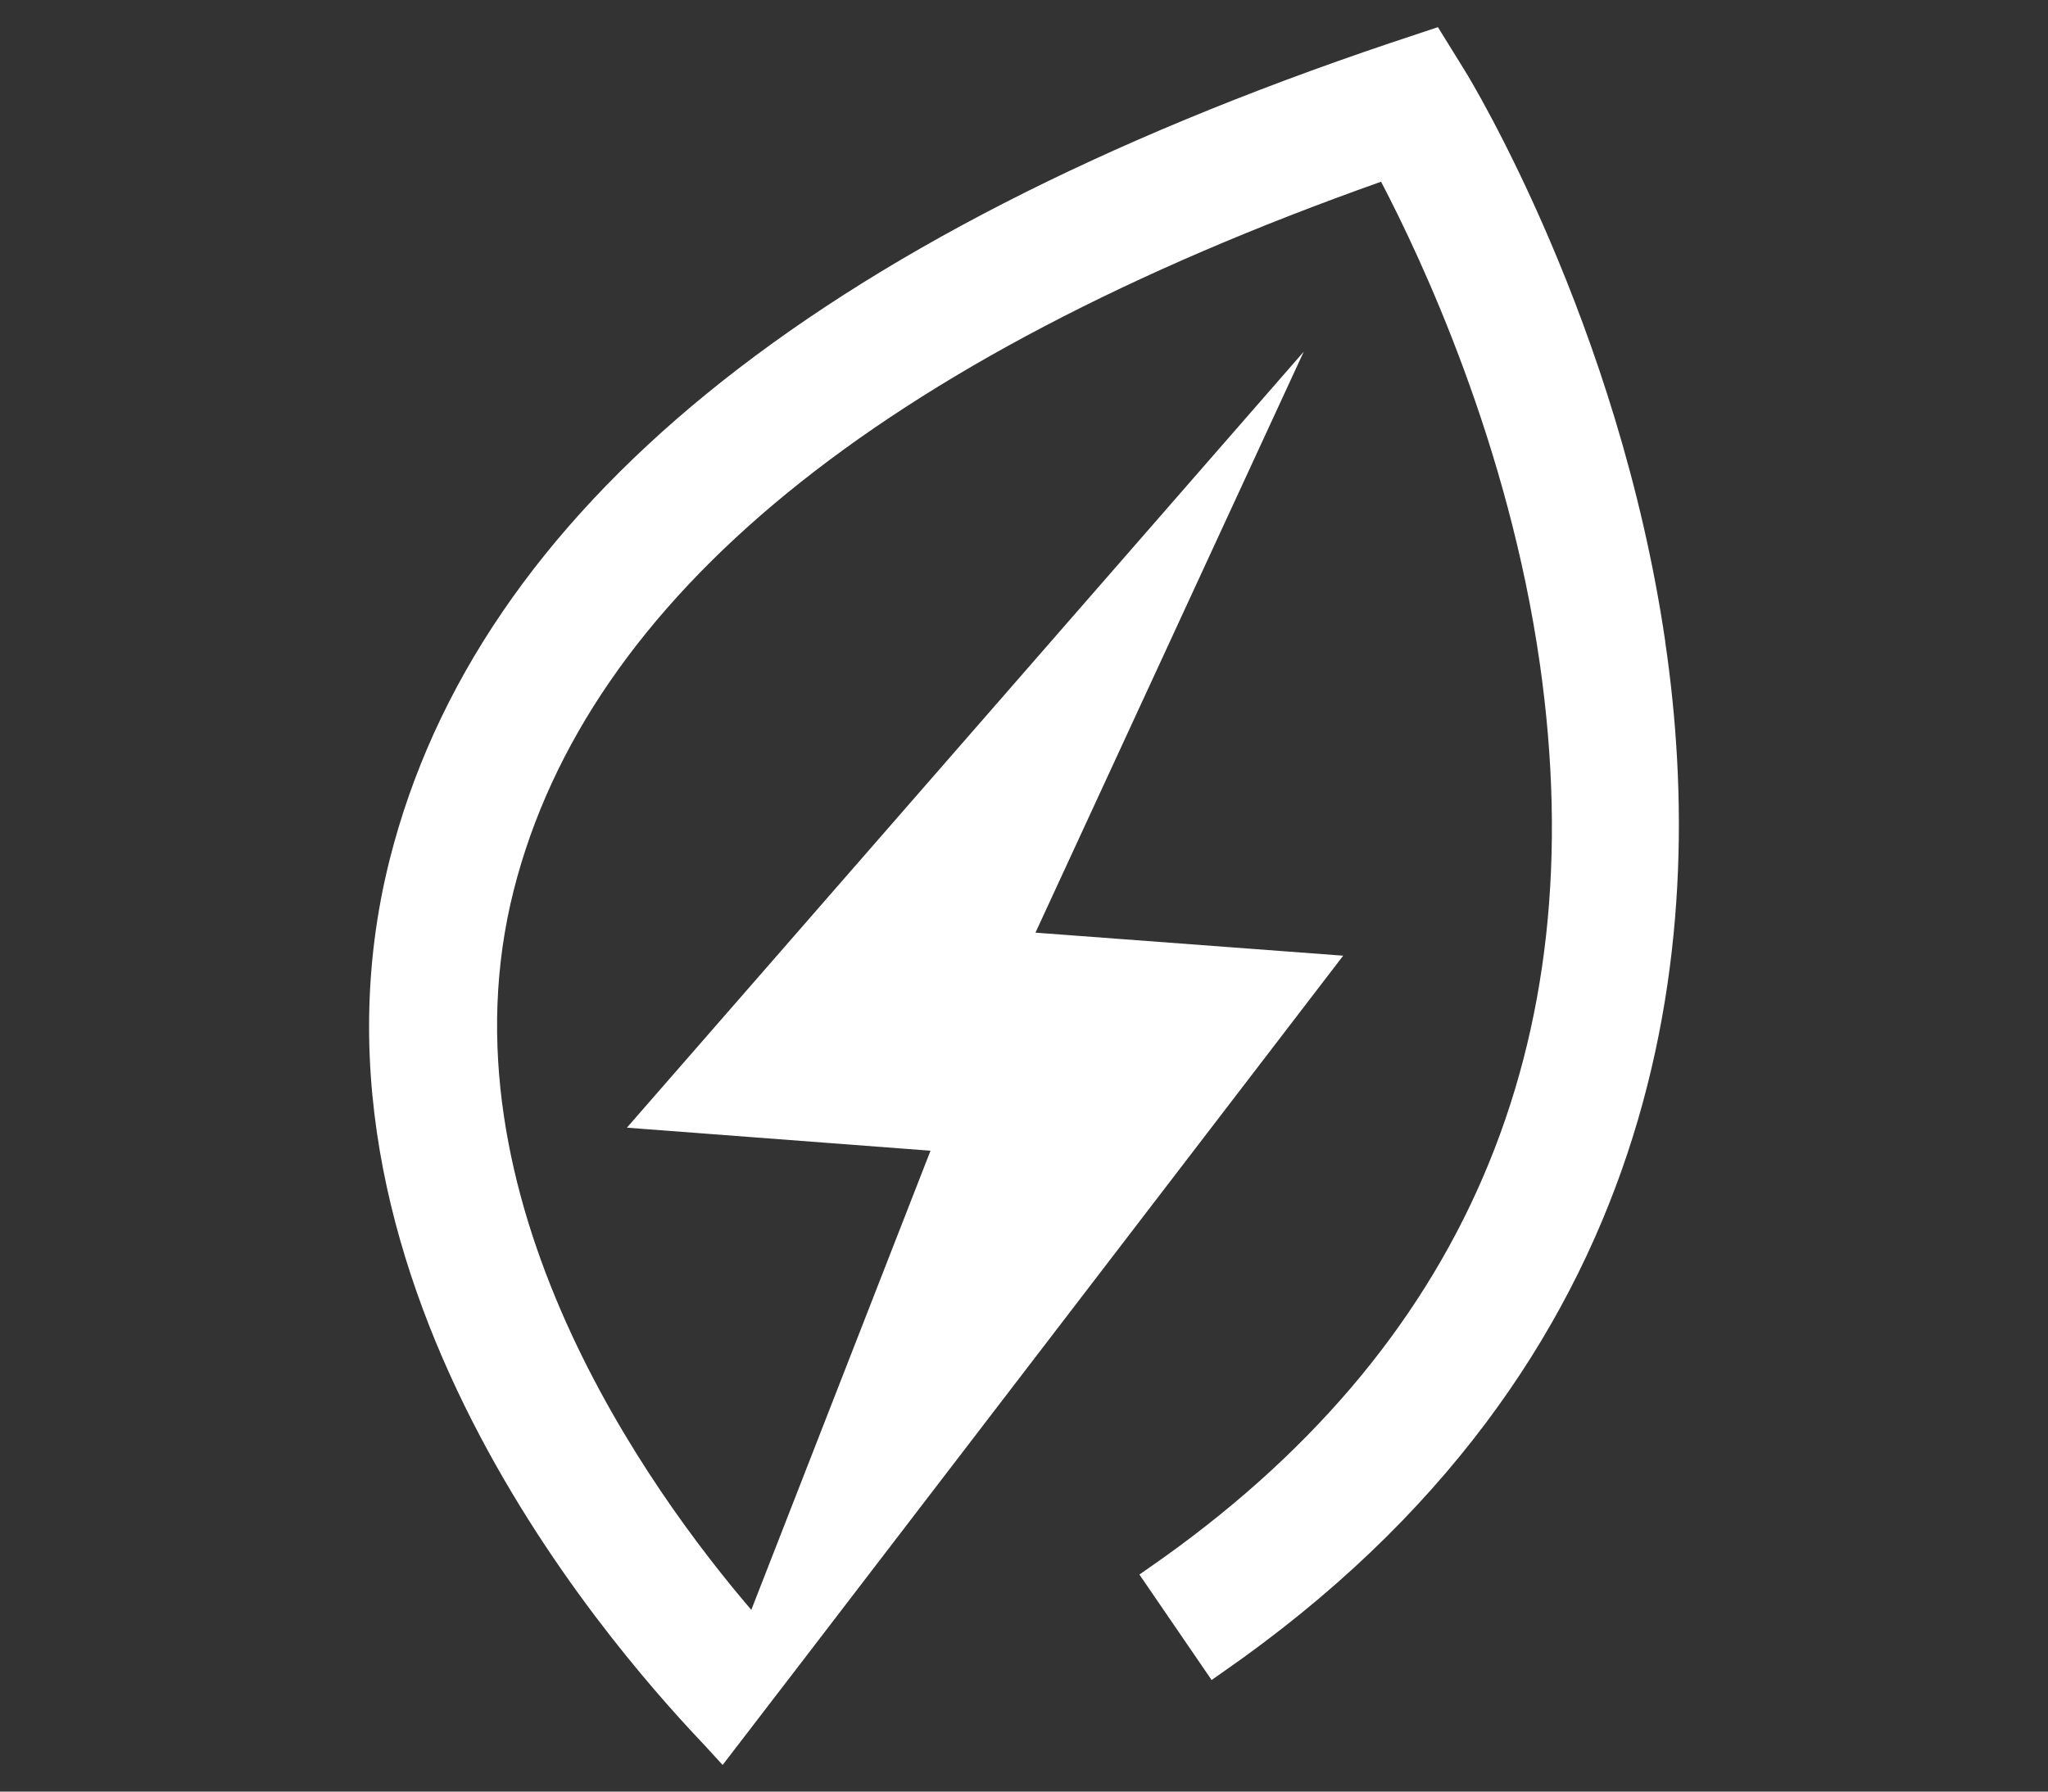
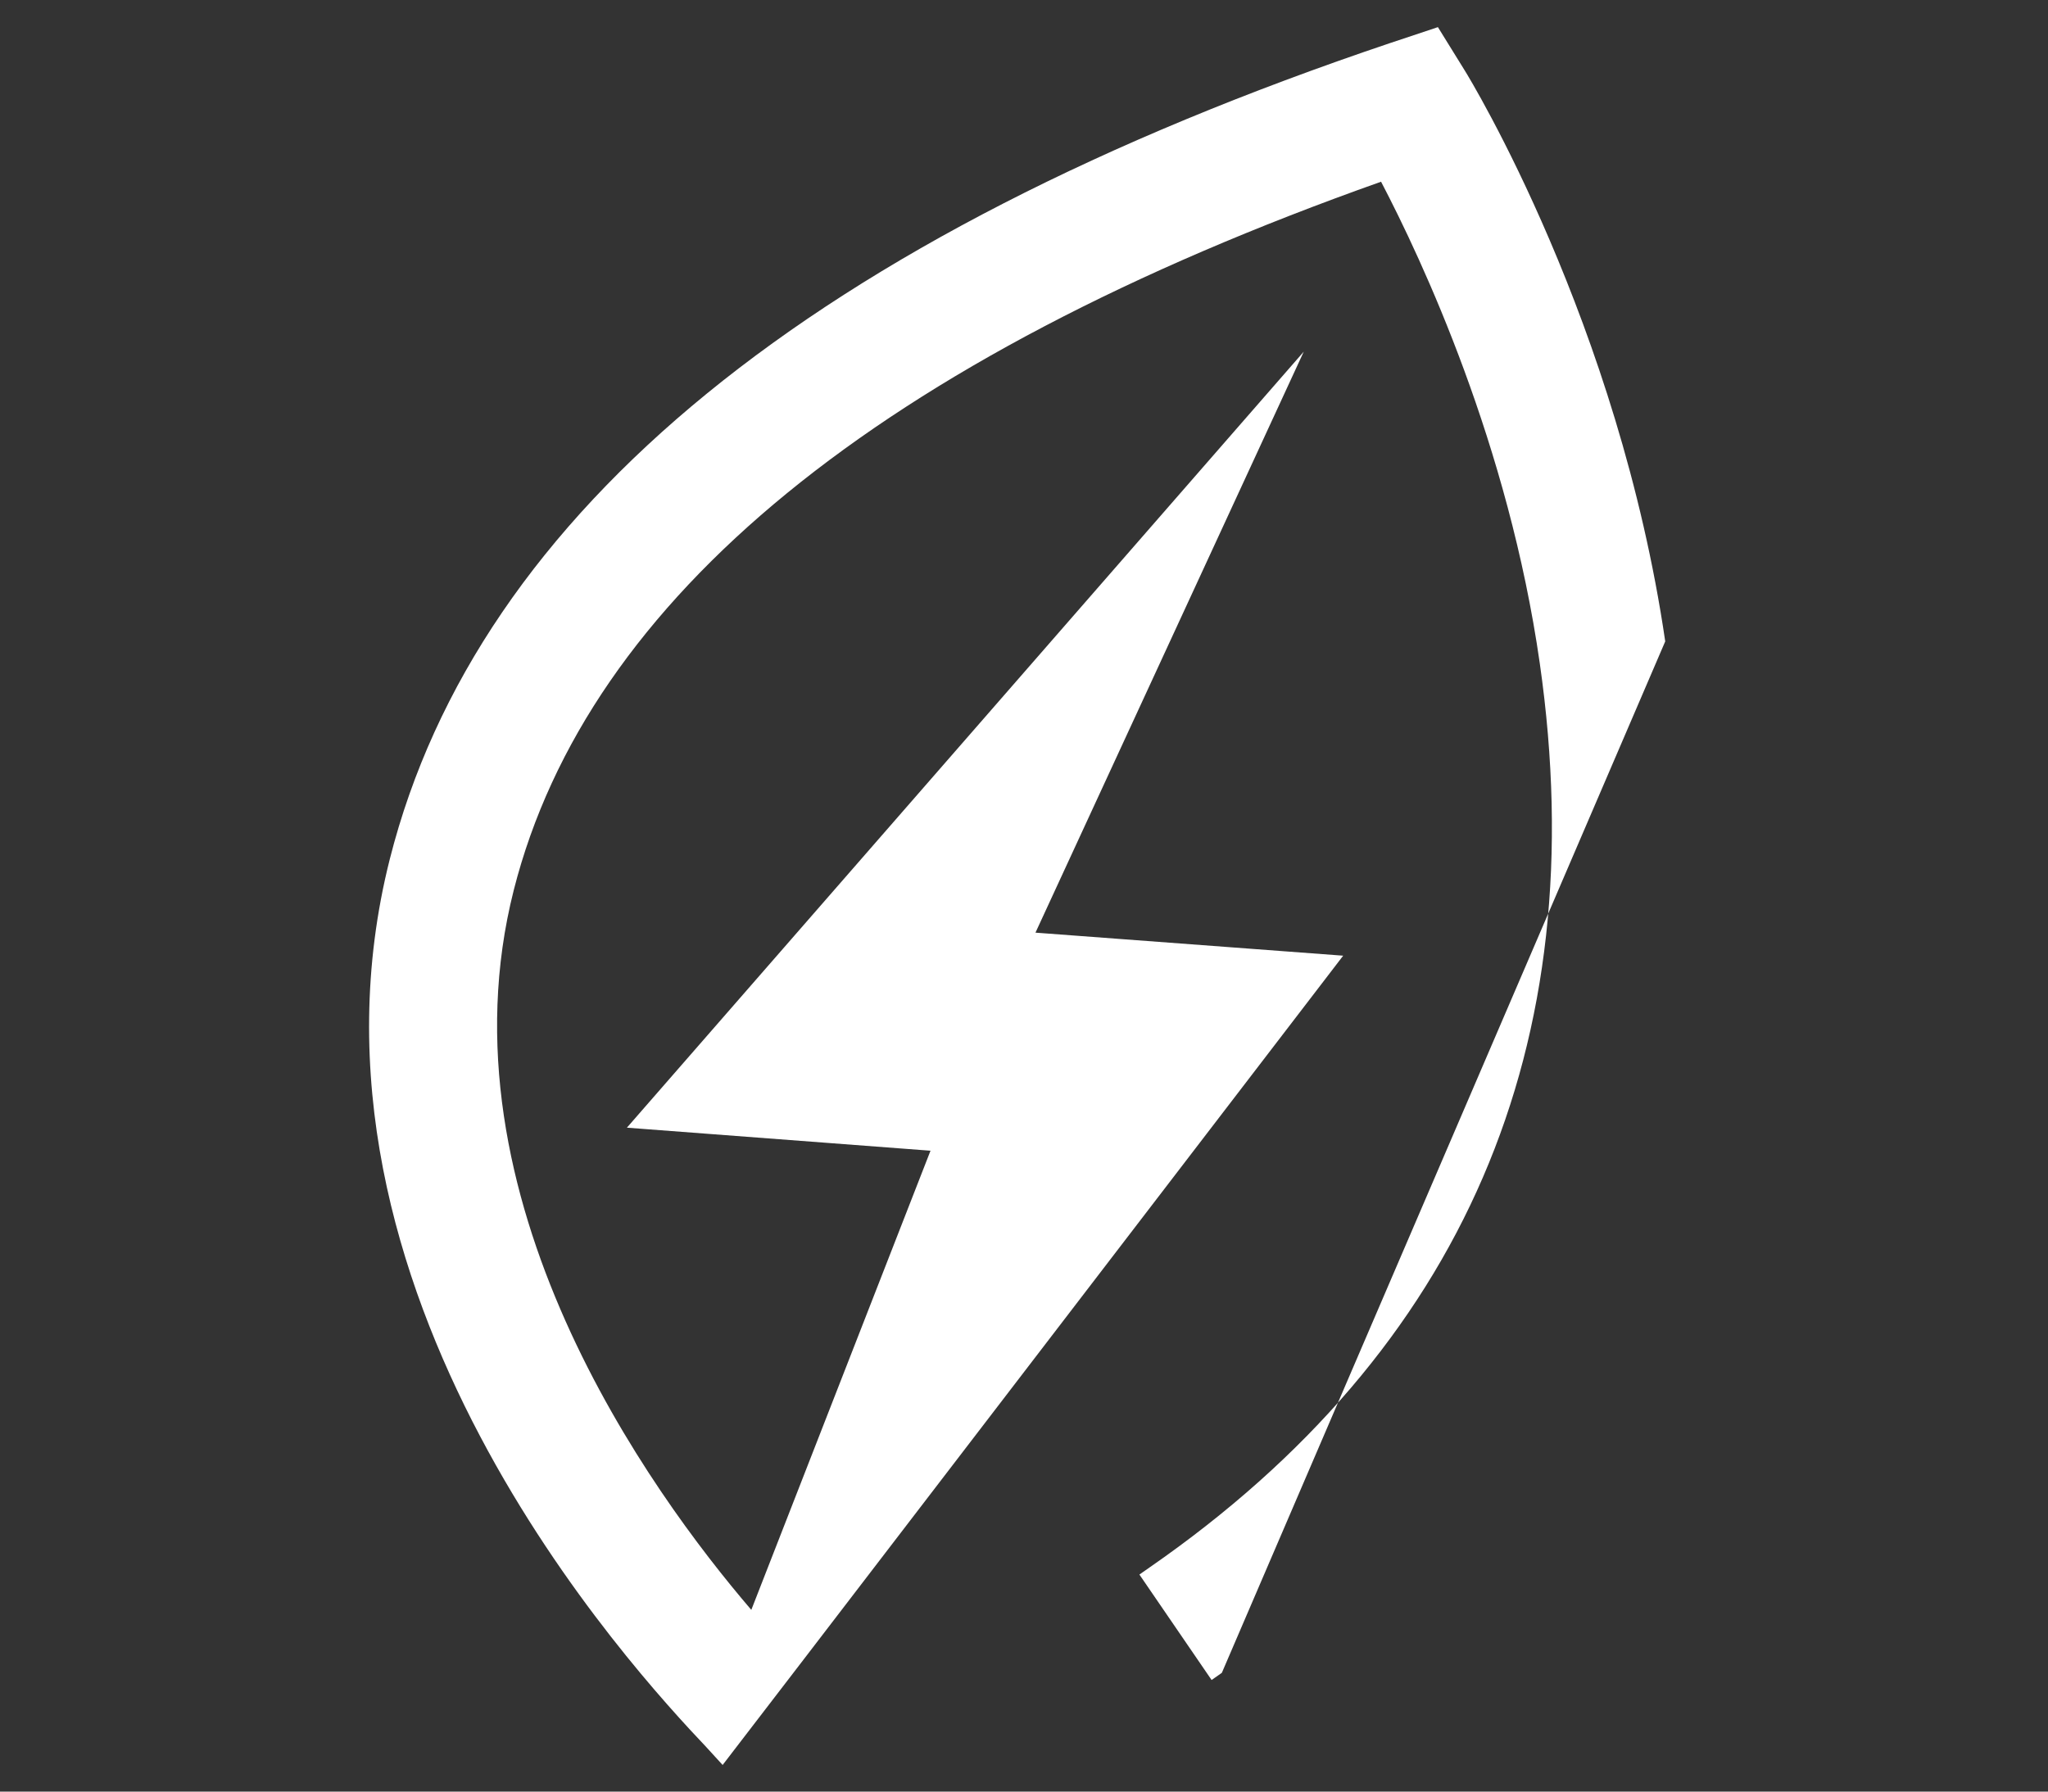
<svg xmlns="http://www.w3.org/2000/svg" fill="none" viewBox="0 0 40 35" height="35" width="40">
  <rect x="0" y="0" width="40" height="35" fill="#333333" stroke="none" />
-   <path fill="white" d="M32.524 12.53C31.614 6.32 28.724 1.56 28.604 1.37L28.084 0.53L27.154 0.84C15.904 4.63 9.334 9.99 7.614 16.78C5.484 25.2 12.374 32.63 13.794 34.13L14.114 34.48L15.634 32.5L26.234 18.67L20.224 18.22L25.464 6.87L12.244 22.03L18.174 22.48L14.674 31.45C12.704 29.15 8.514 23.39 10.034 17.39C11.484 11.68 17.184 7.02 26.974 3.55C27.774 5.08 29.464 8.69 30.074 12.96C31.144 20.43 28.584 26.37 22.454 30.62L22.254 30.76L23.664 32.82L23.864 32.68C32.574 26.64 33.384 18.4 32.524 12.54" />
+   <path fill="white" d="M32.524 12.53C31.614 6.32 28.724 1.56 28.604 1.37L28.084 0.53L27.154 0.84C15.904 4.63 9.334 9.99 7.614 16.78C5.484 25.2 12.374 32.63 13.794 34.13L14.114 34.48L15.634 32.5L26.234 18.67L20.224 18.22L25.464 6.87L12.244 22.03L18.174 22.48L14.674 31.45C12.704 29.15 8.514 23.39 10.034 17.39C11.484 11.68 17.184 7.02 26.974 3.55C27.774 5.08 29.464 8.69 30.074 12.96C31.144 20.43 28.584 26.37 22.454 30.62L22.254 30.76L23.664 32.82L23.864 32.68" />
</svg>